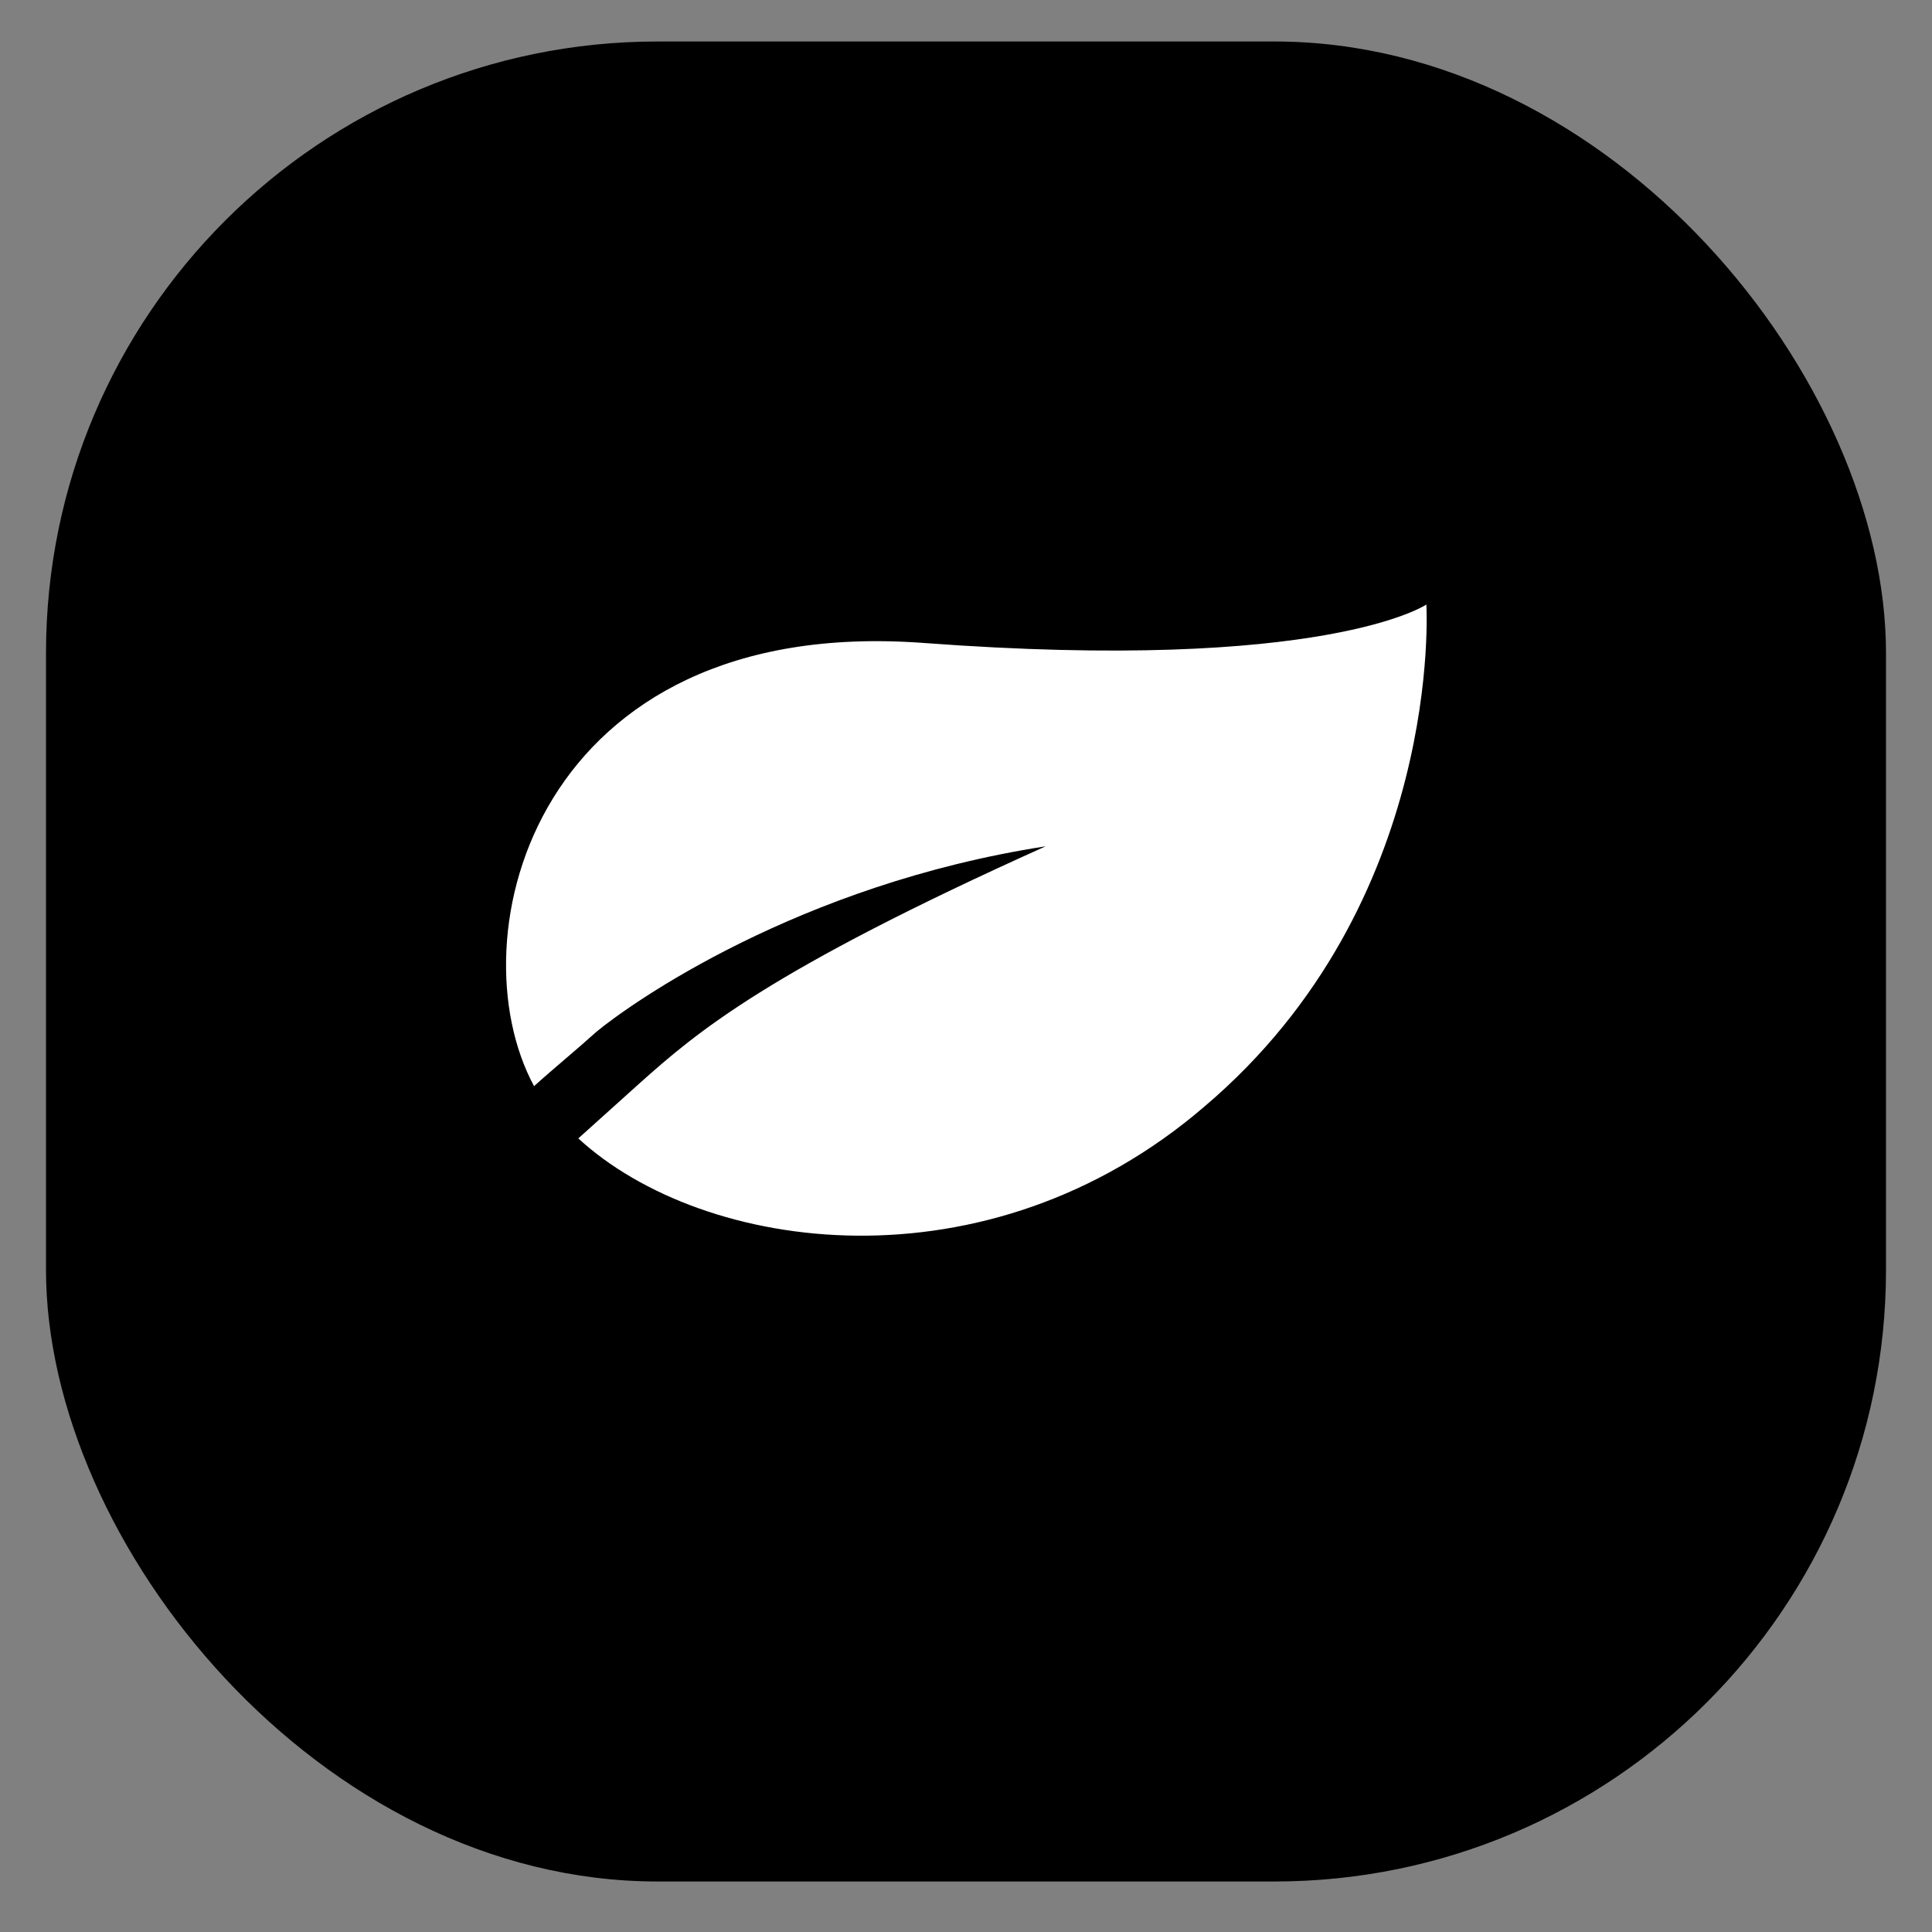
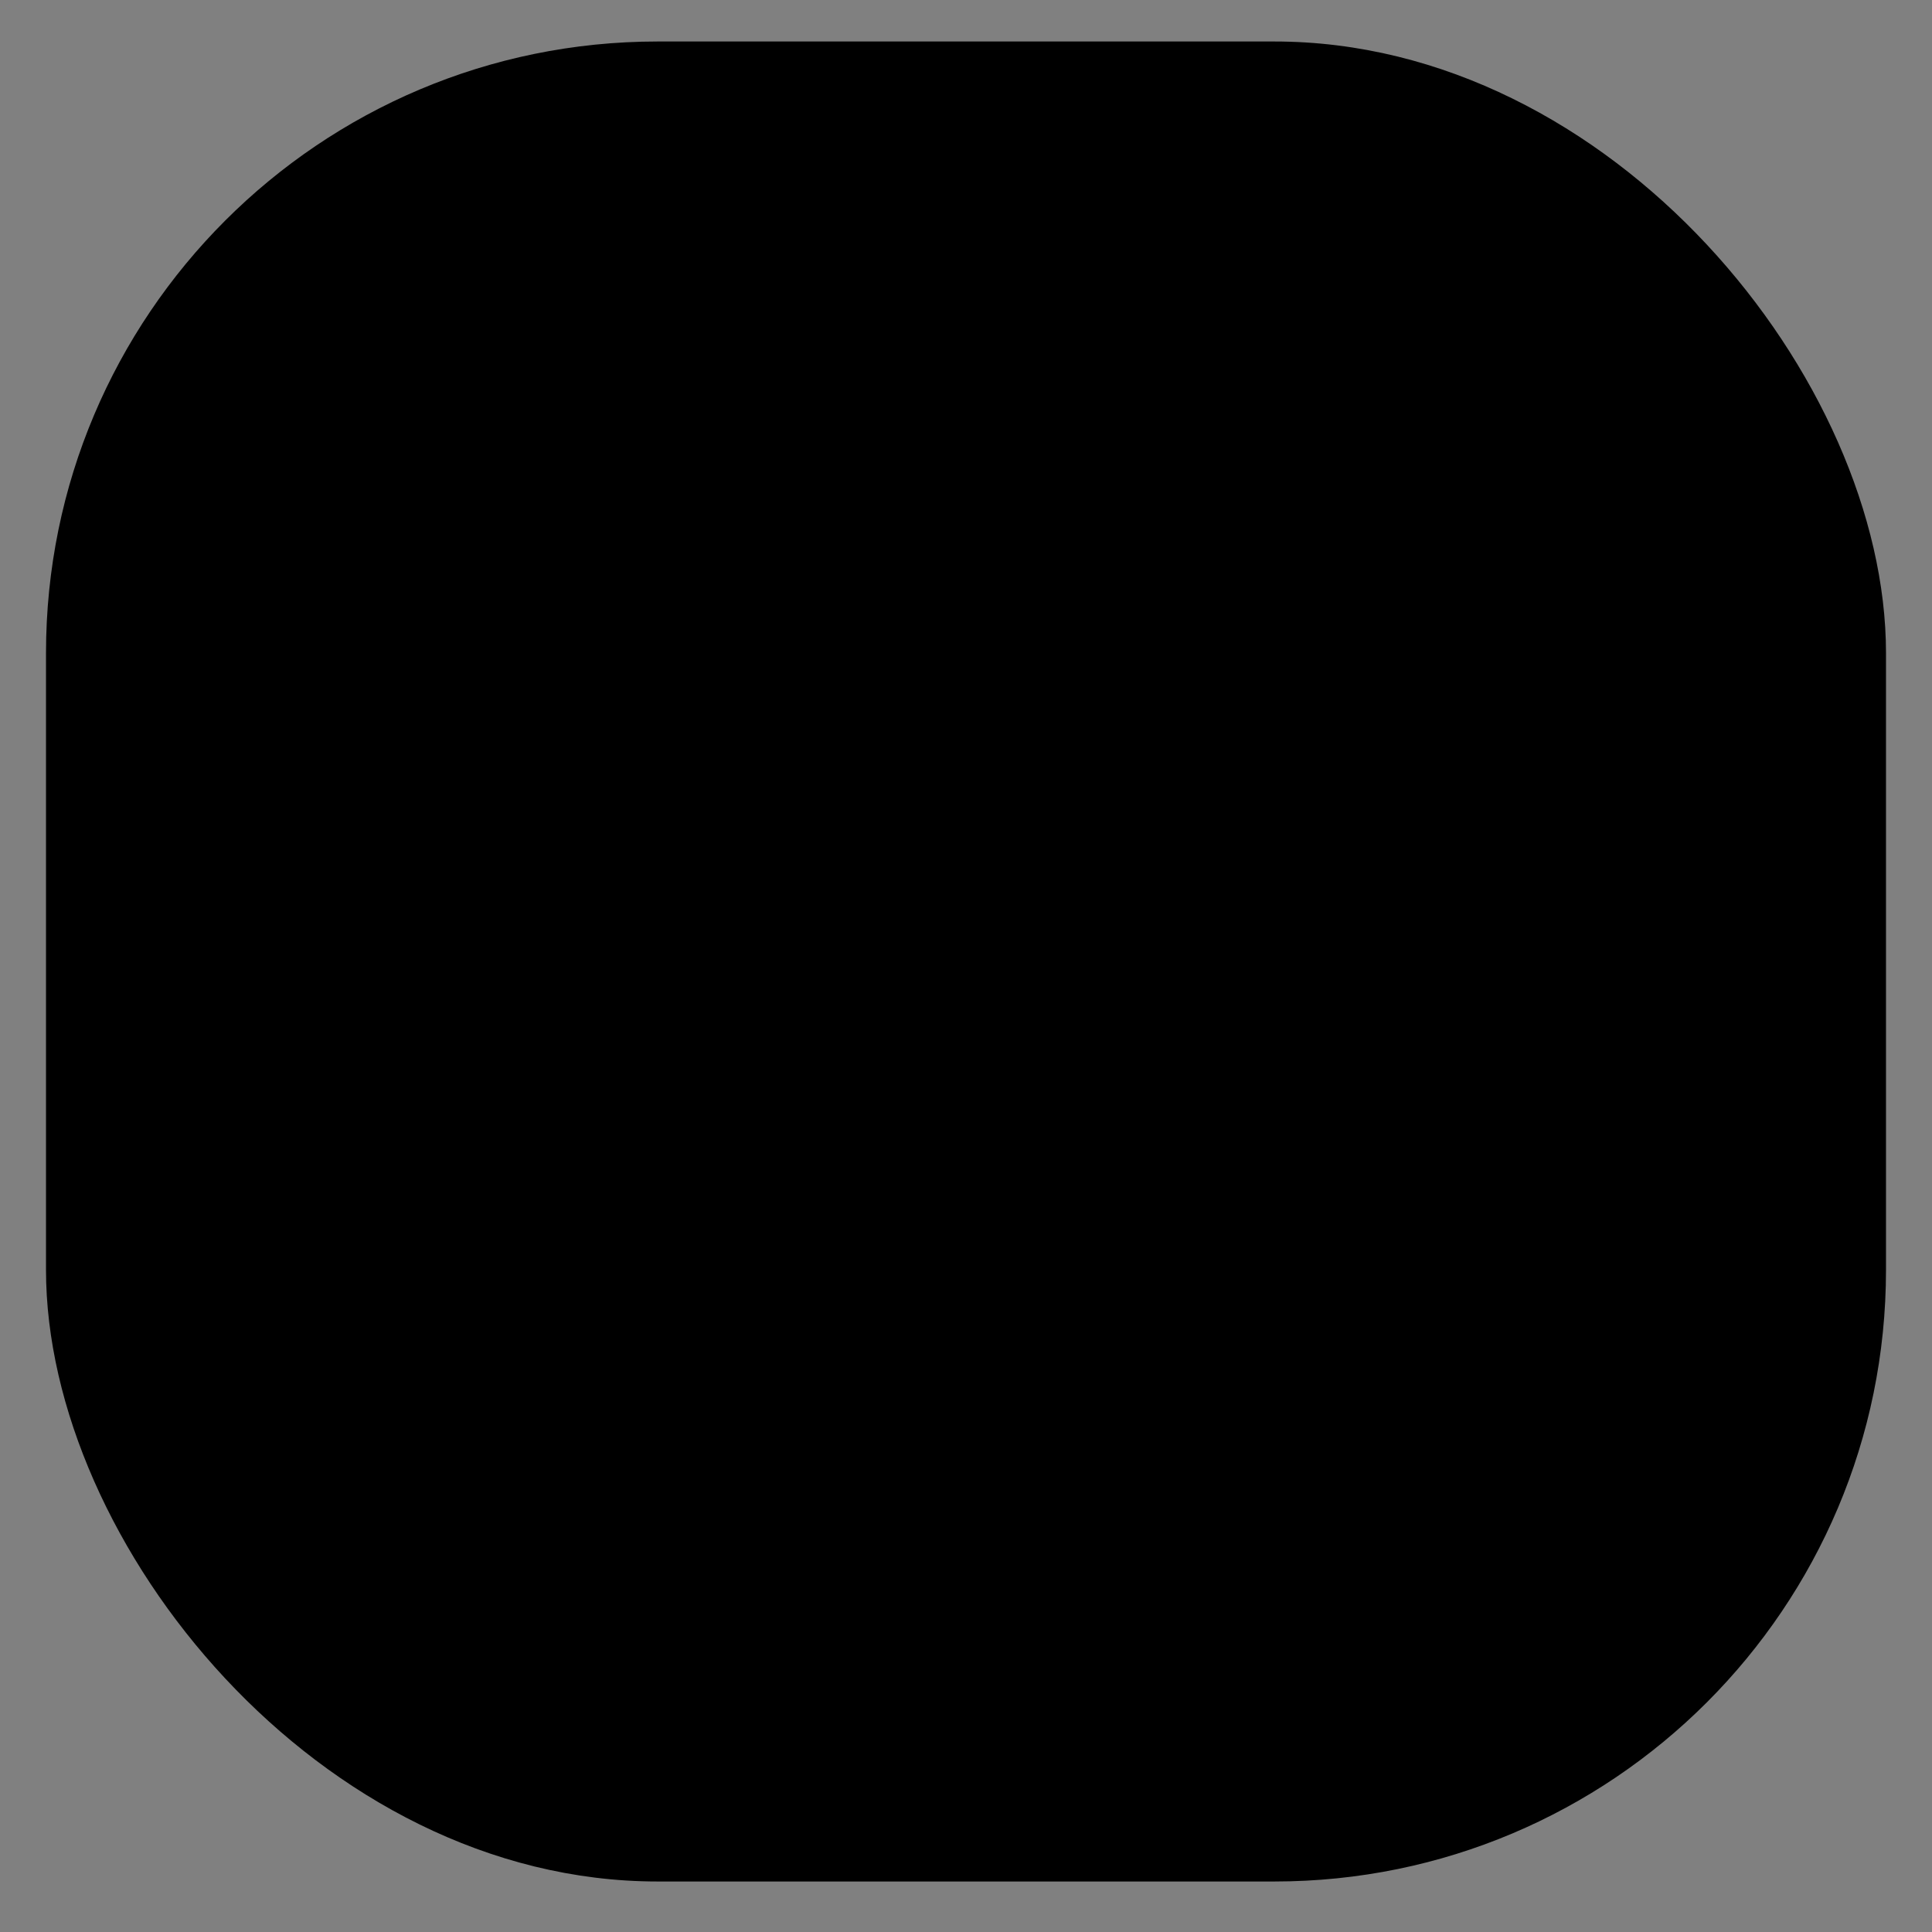
<svg xmlns="http://www.w3.org/2000/svg" width="21" height="21" viewBox="0 0 21 21" fill="none">
  <rect x="0" y="0" width="21" height="21" fill="#808080" stroke="none" />
  <rect x="0.5" y="0.451" width="20" height="20" rx="6.648" fill="black" />
-   <path fill-rule="evenodd" clip-rule="evenodd" d="M15.504 6.572C15.504 6.572 15.701 9.812 13.096 12.024C10.73 14.061 7.644 13.623 6.286 12.374C6.505 12.178 6.724 11.979 6.943 11.783C7.579 11.214 8.345 10.557 11.366 9.199C8.673 9.616 6.856 10.907 6.484 11.214C6.265 11.412 6.024 11.608 5.805 11.806C4.929 10.185 5.826 6.682 10.031 6.988C14.409 7.316 15.504 6.571 15.504 6.571L15.504 6.572Z" fill="white" />
</svg>